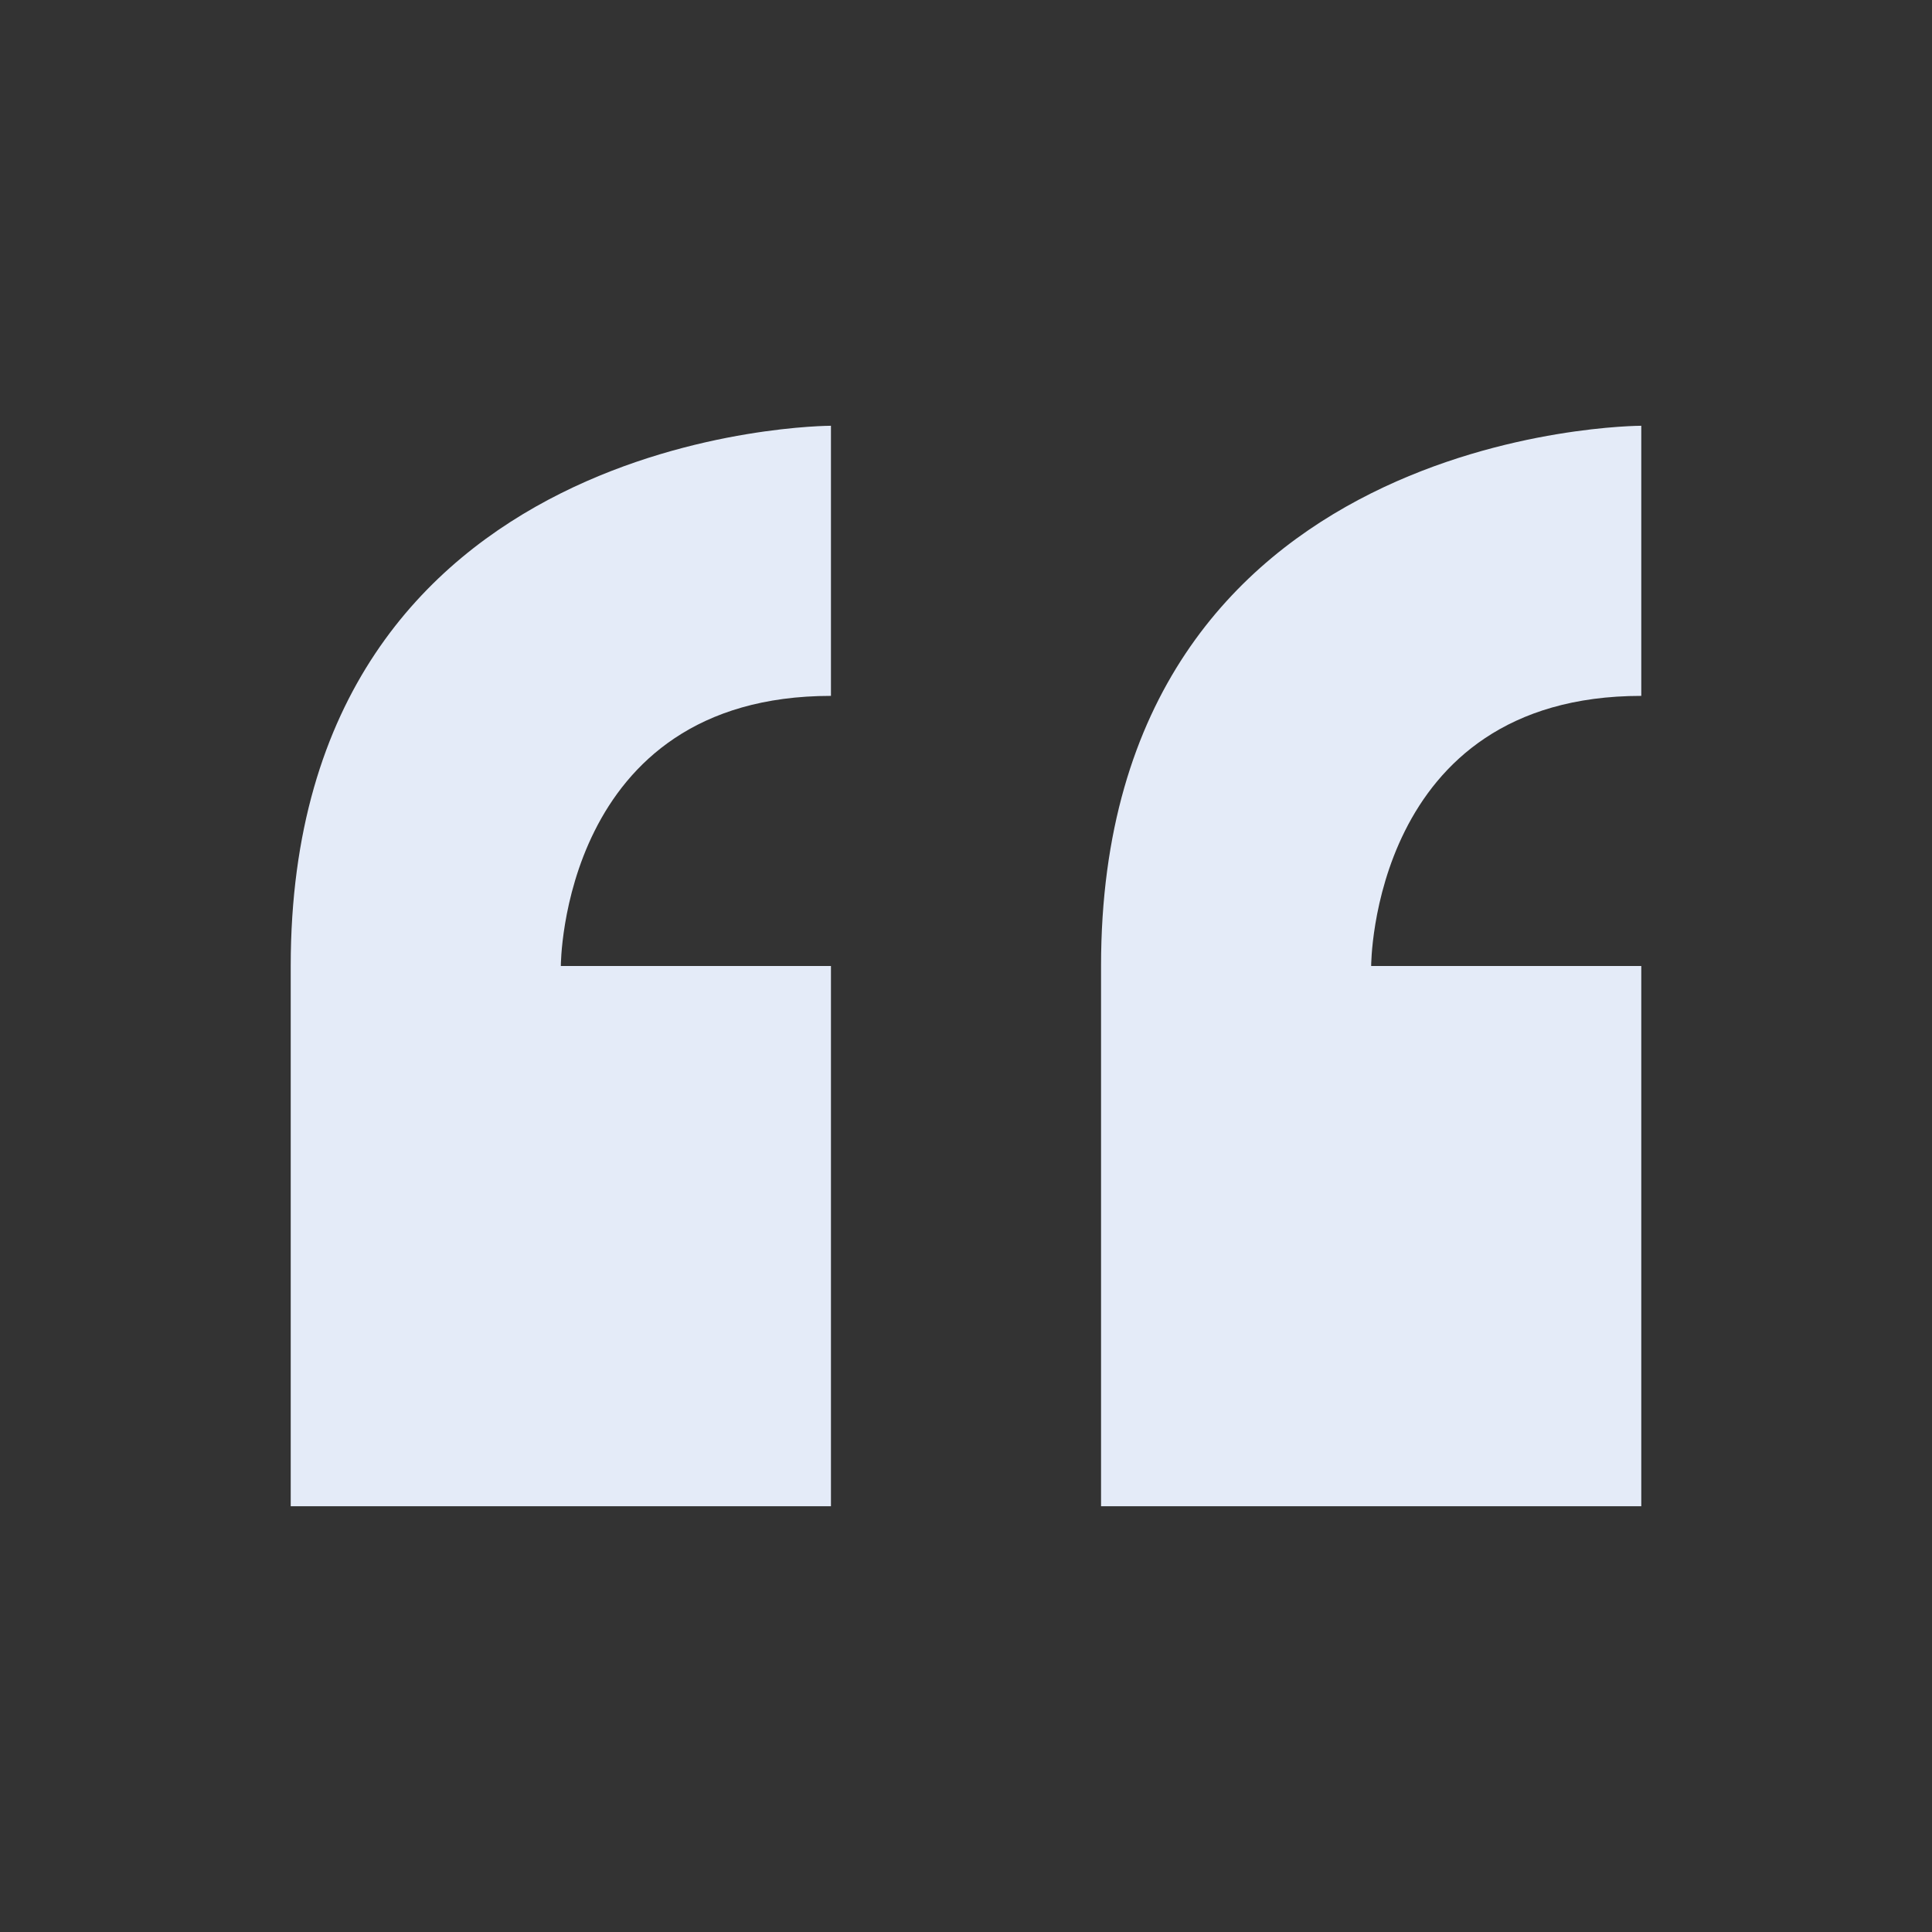
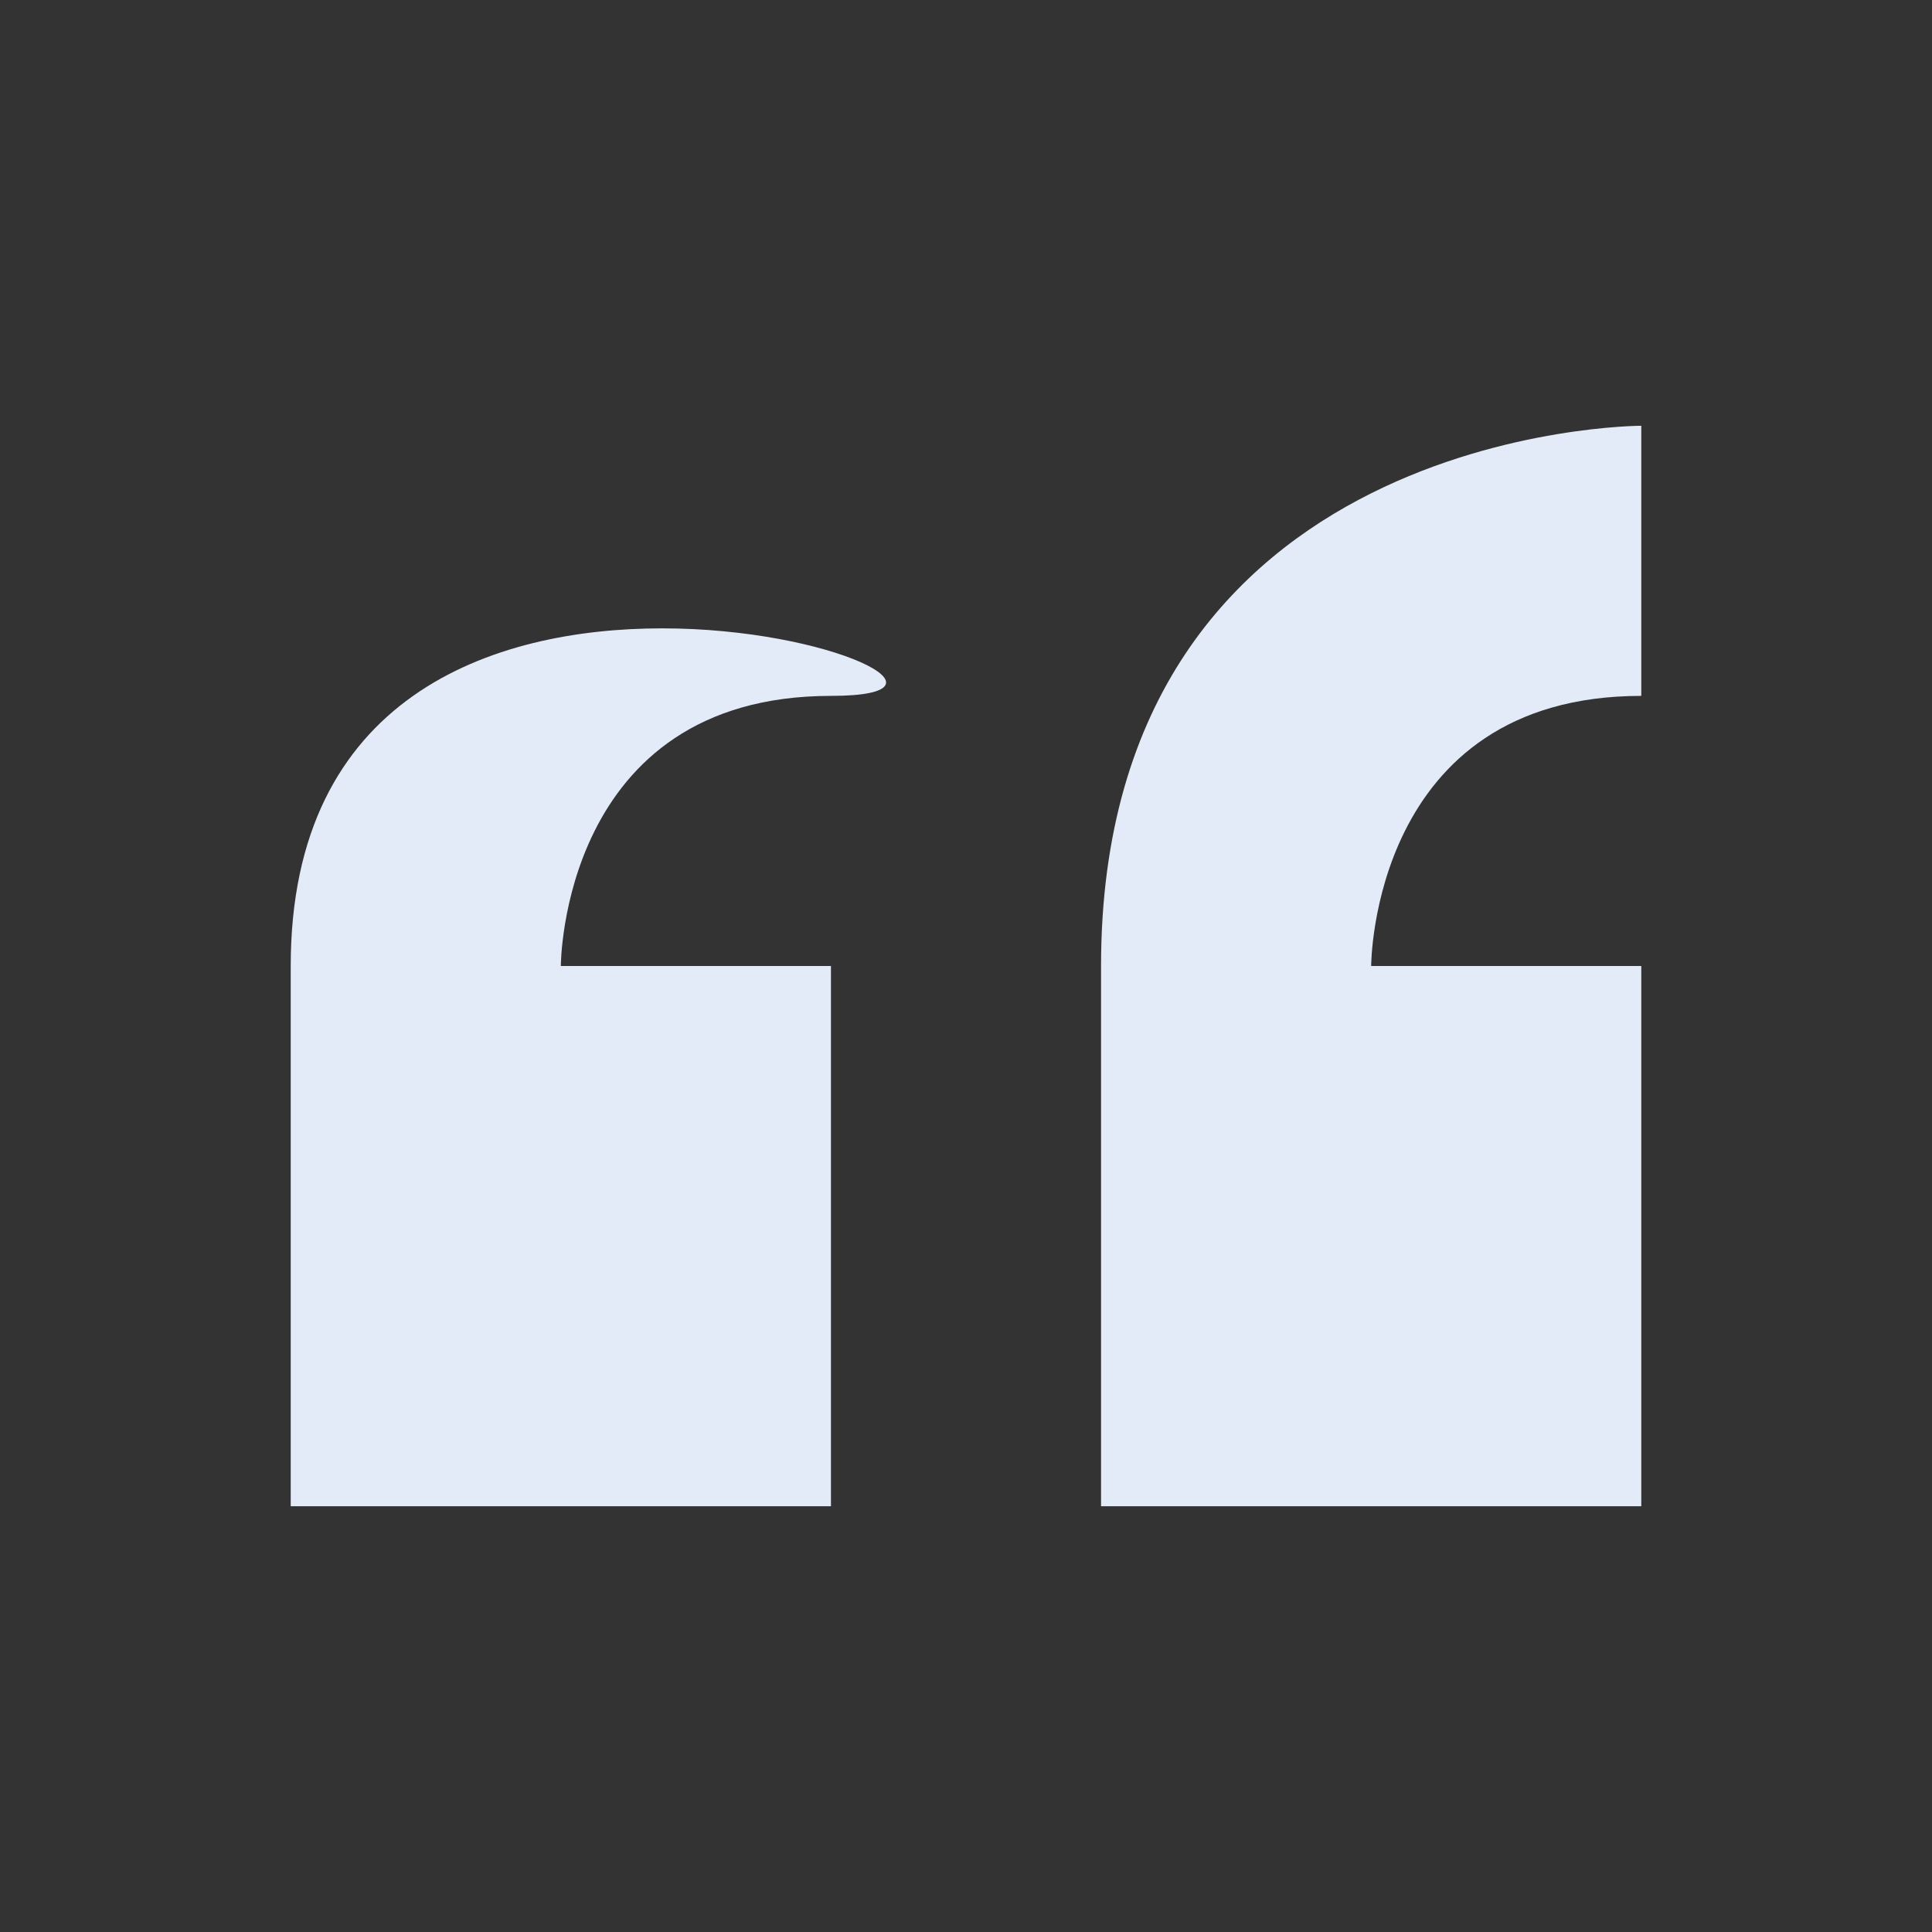
<svg xmlns="http://www.w3.org/2000/svg" id="ico_quotation_marks" data-name="ico_quotation marks" width="80" height="80" viewBox="0 0 80 80">
  <rect x="0" y="0" width="80" height="80" fill="#333333" stroke="none" />
-   <rect id="Rectangle_6733" data-name="Rectangle 6733" width="80" height="80" fill="none" />
-   <path id="_298854_quote_icon" data-name="298854_quote_icon" d="M0,278.37v22.37H22.37V278.37H11.185s0-11.185,11.185-11.185V256S0,256,0,278.37Zm55.924-11.185V256s-22.37,0-22.37,22.37v22.37h22.37V278.37H44.739S44.739,267.185,55.924,267.185Z" transform="translate(12.038 -238.37)" fill="#e4ebf8" />
+   <path id="_298854_quote_icon" data-name="298854_quote_icon" d="M0,278.37v22.37H22.37V278.37H11.185s0-11.185,11.185-11.185S0,256,0,278.37Zm55.924-11.185V256s-22.37,0-22.37,22.37v22.37h22.37V278.37H44.739S44.739,267.185,55.924,267.185Z" transform="translate(12.038 -238.37)" fill="#e4ebf8" />
</svg>